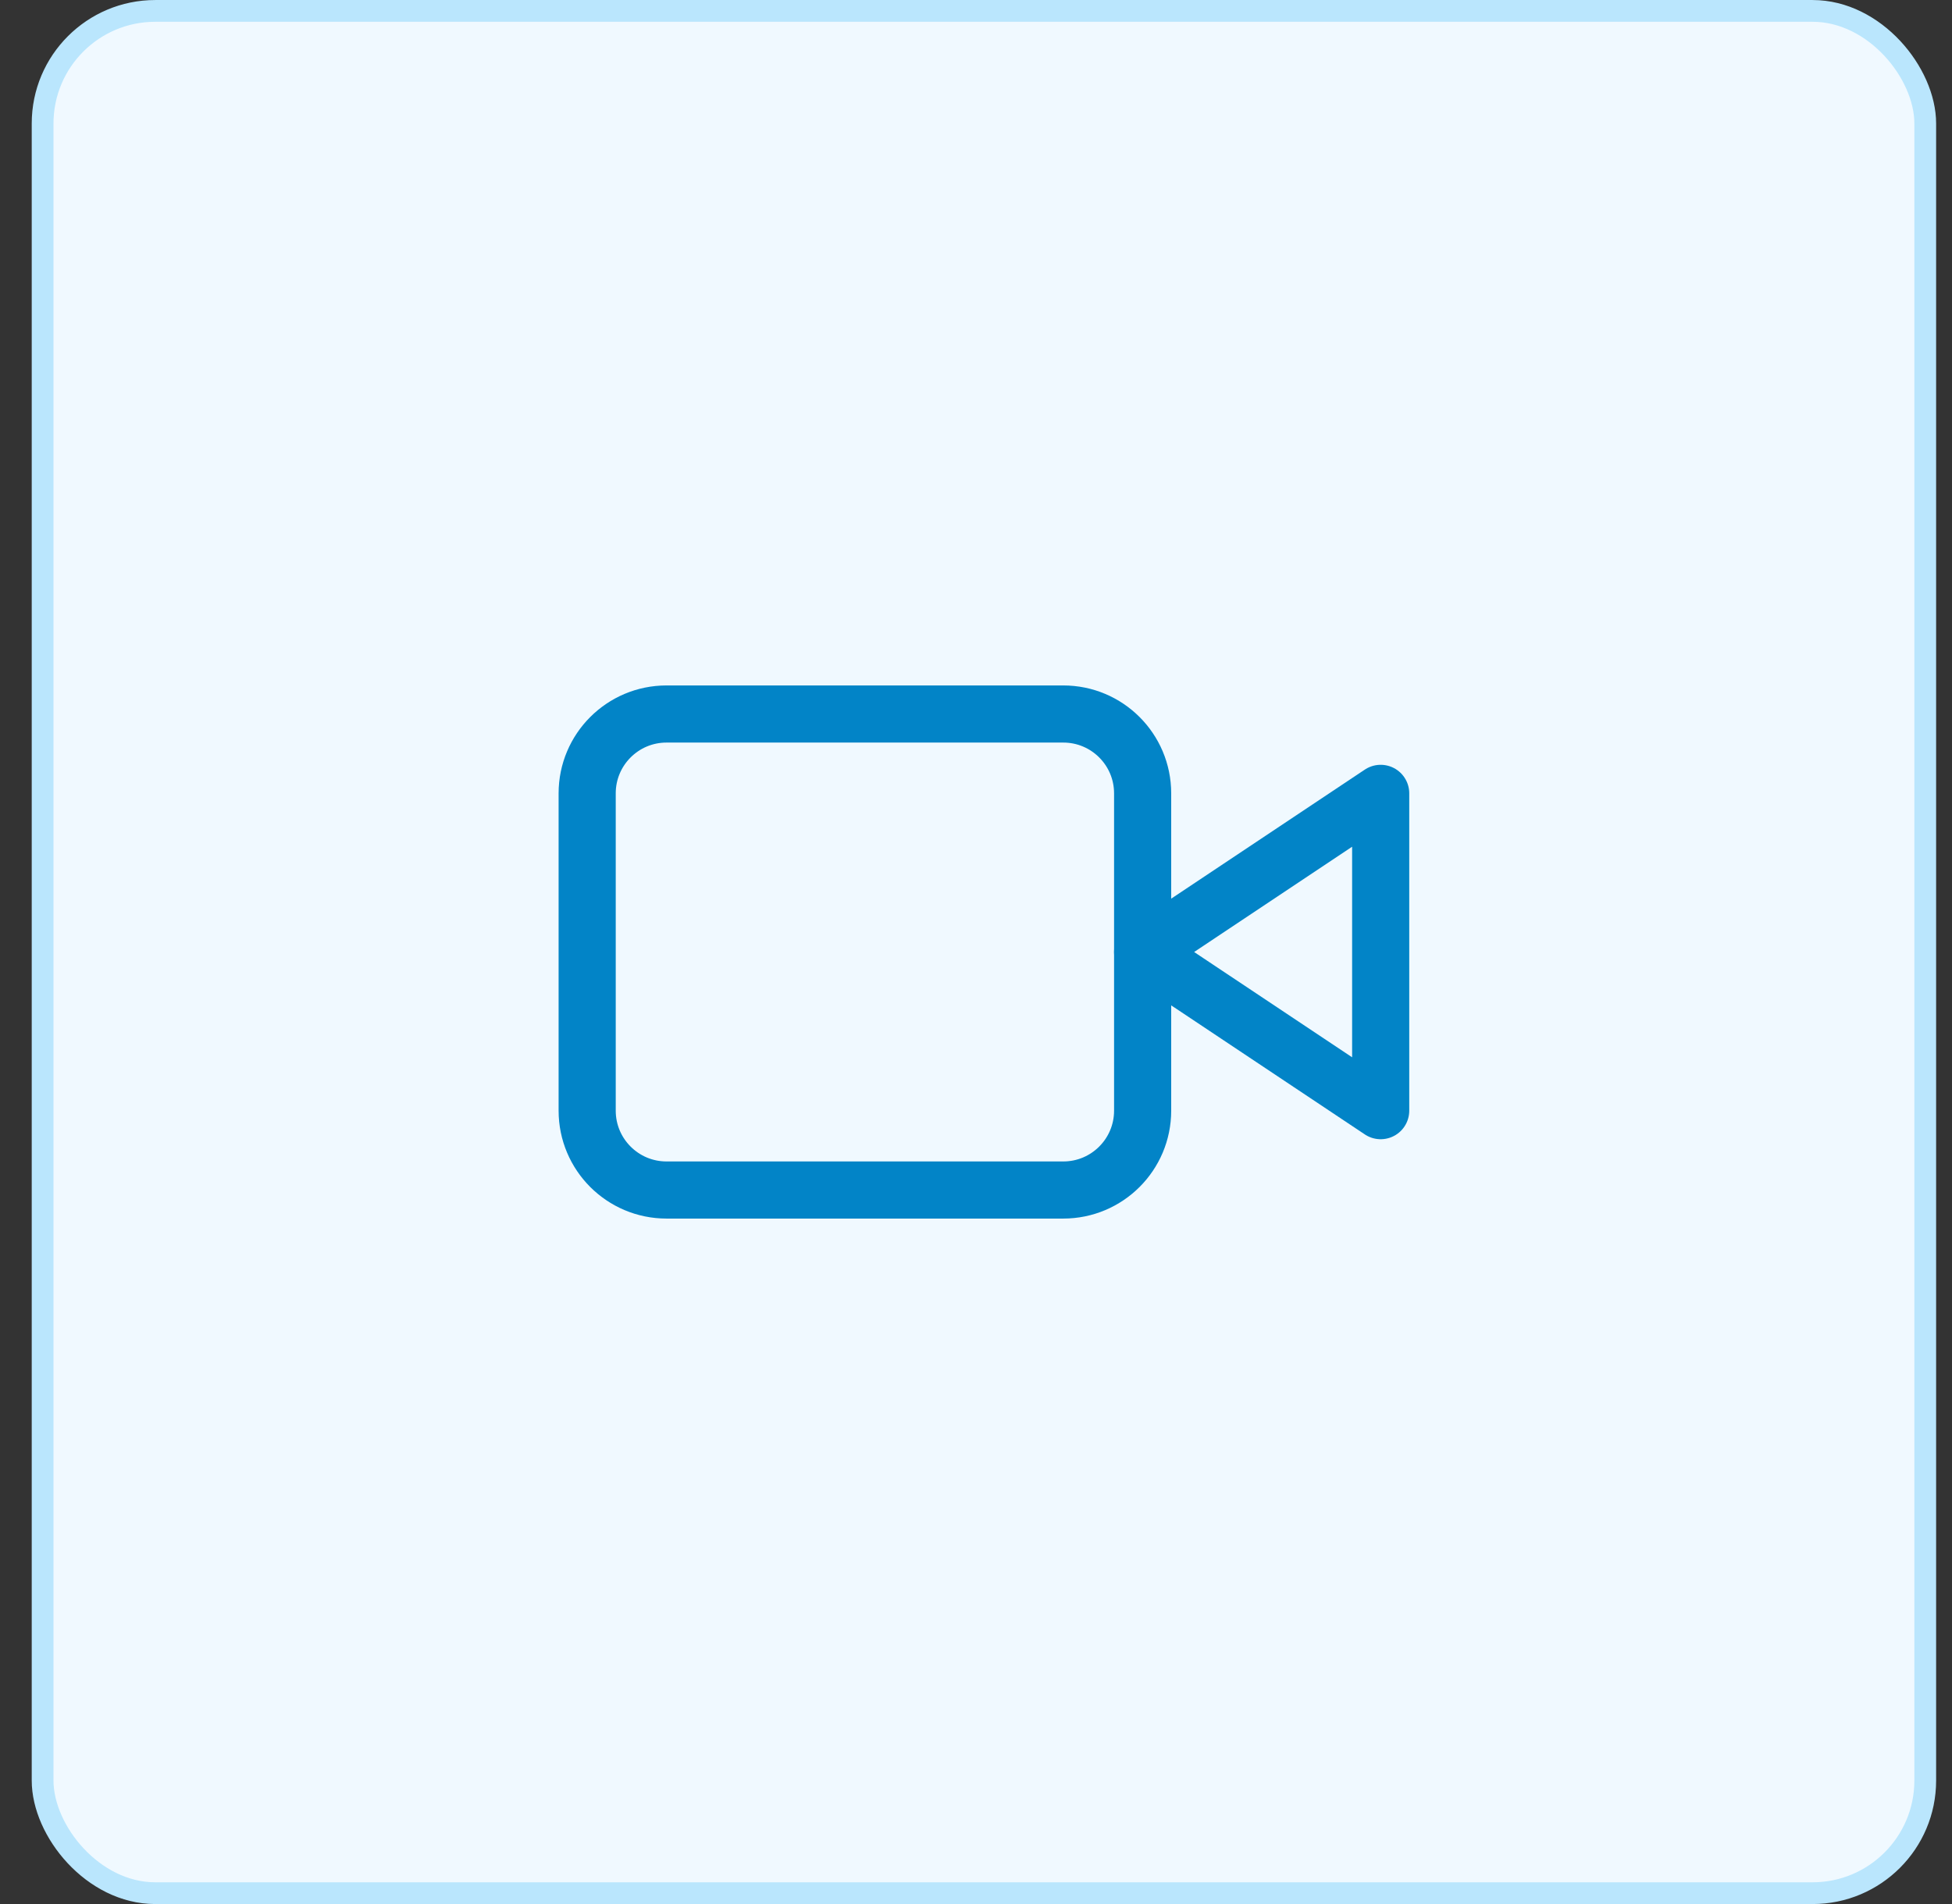
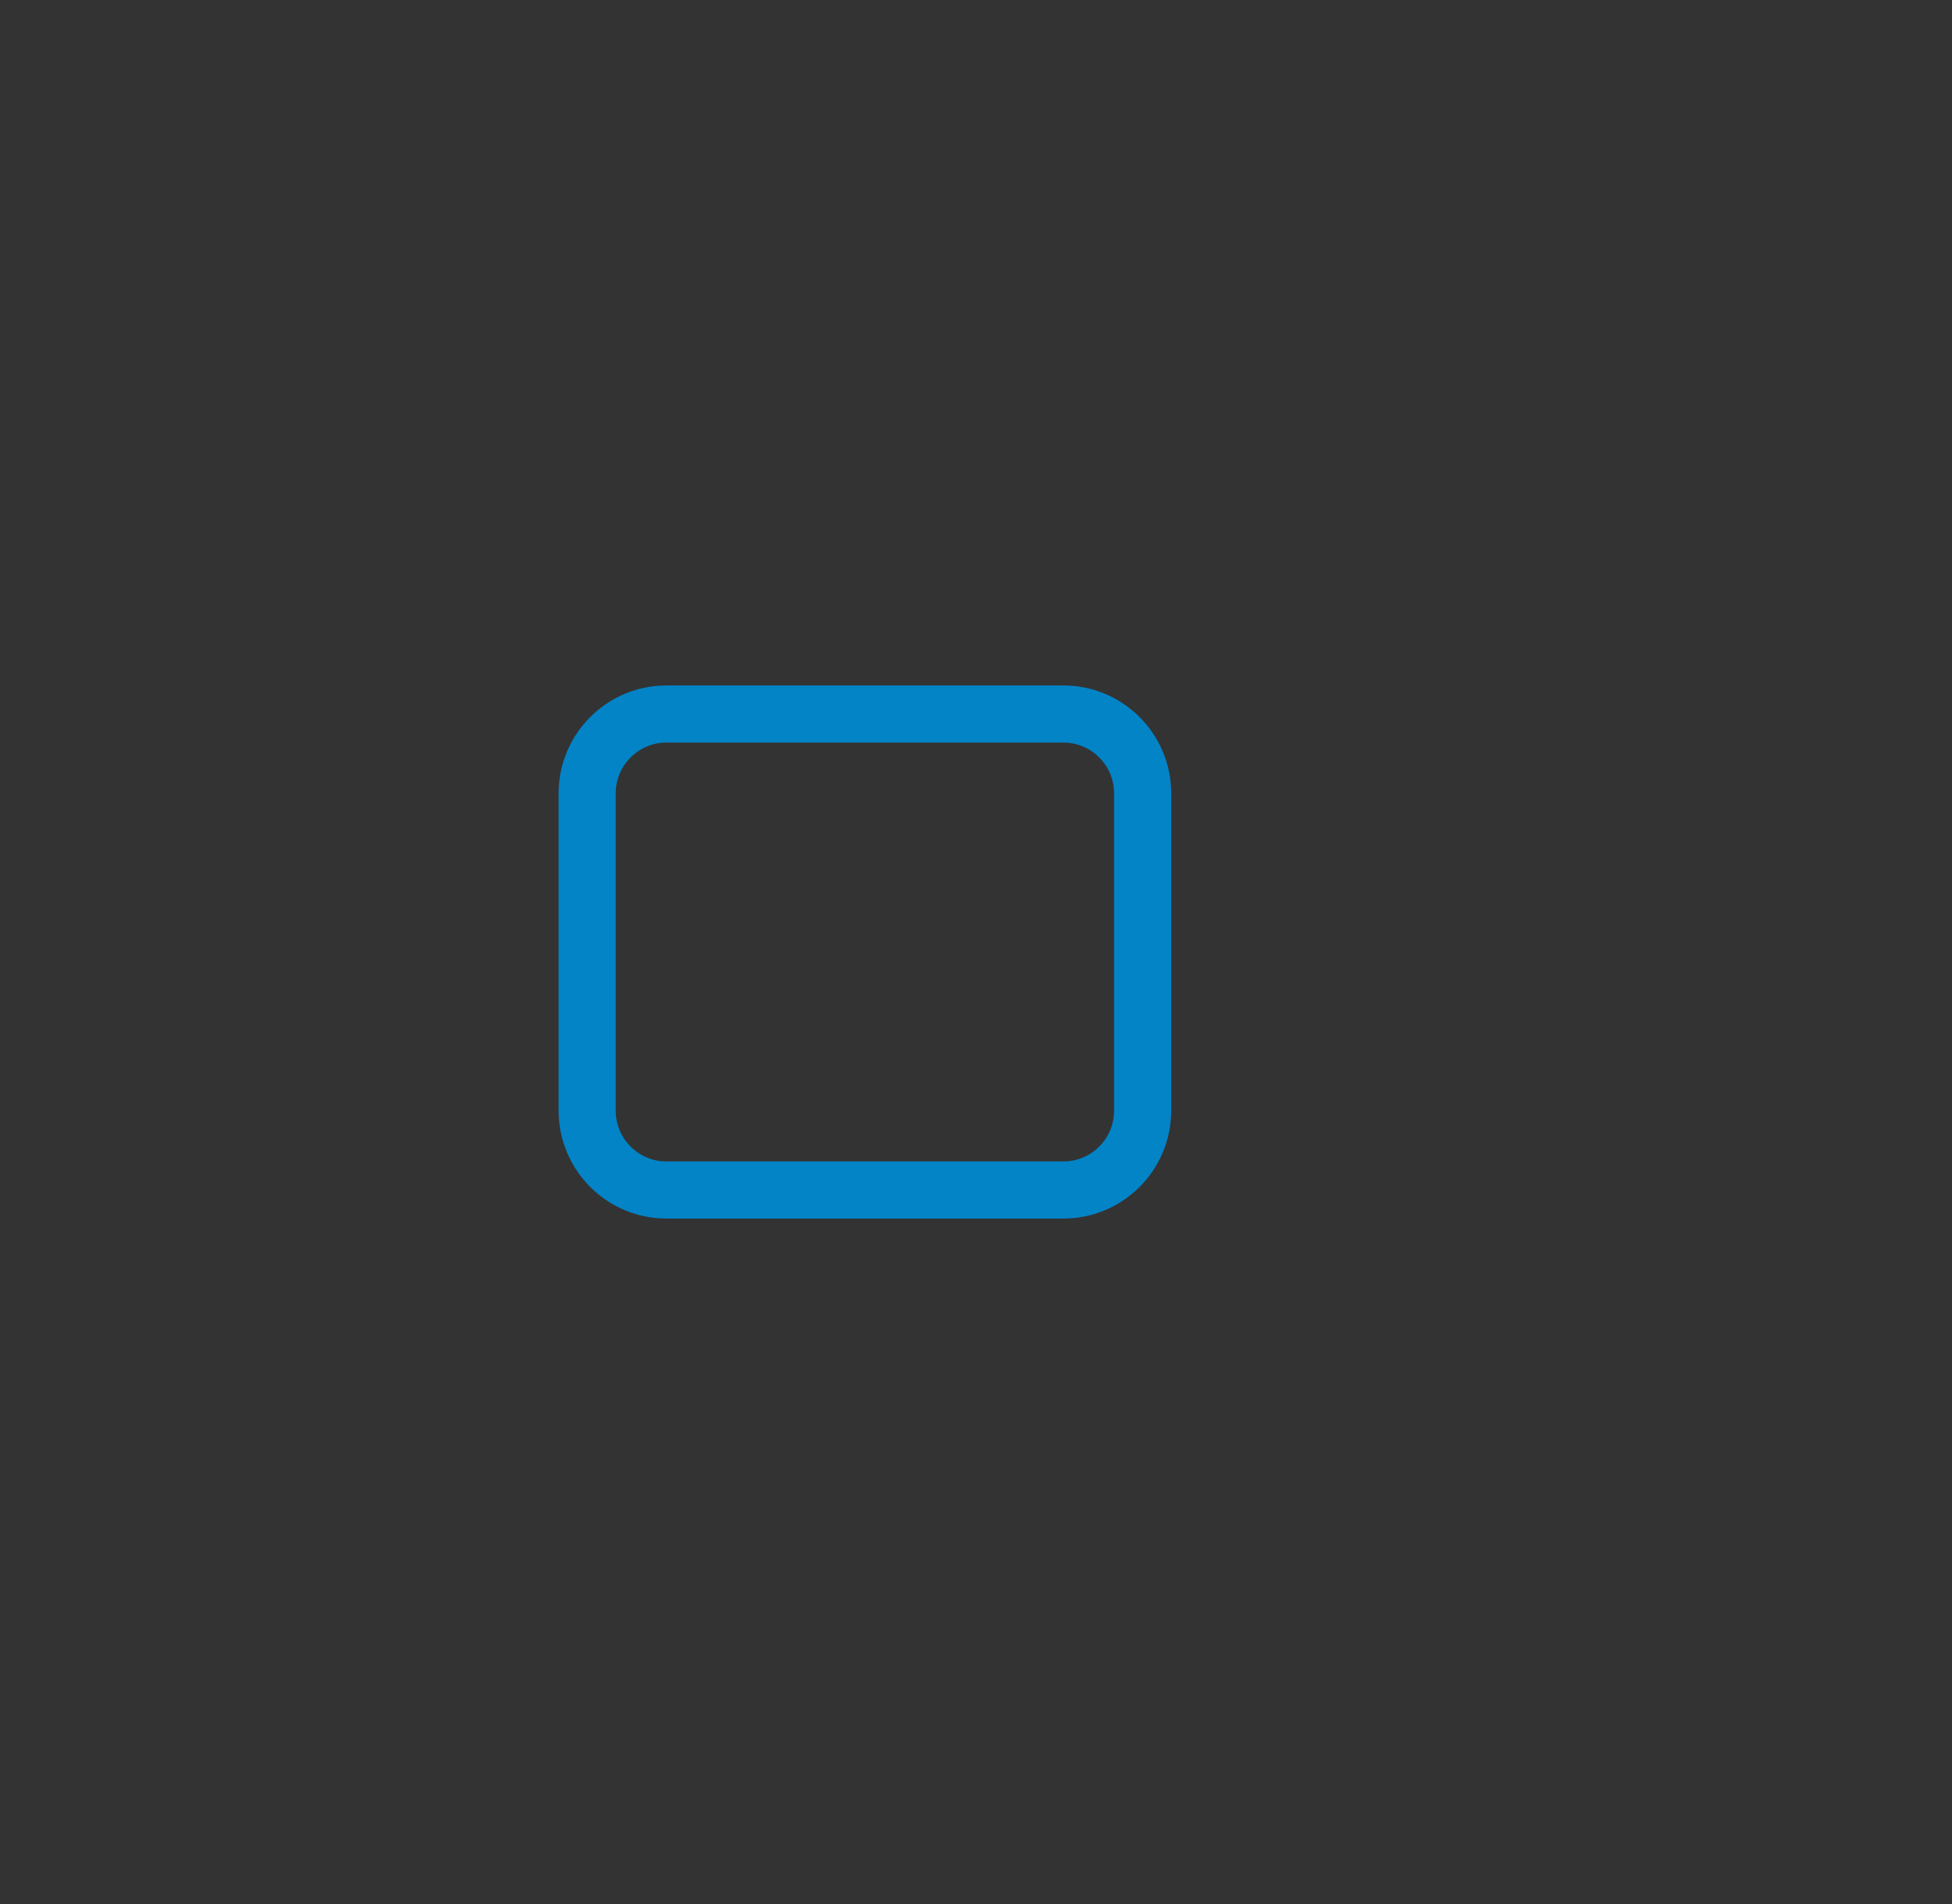
<svg xmlns="http://www.w3.org/2000/svg" width="41" height="40" viewBox="0 0 41 40" fill="none">
  <rect x="0" y="0" width="41" height="40" fill="#333333" stroke="none" />
-   <rect x="0.895" y="0.229" width="39.543" height="39.543" rx="2.366" fill="#F0F9FF" />
-   <rect x="0.895" y="0.229" width="39.543" height="39.543" rx="2.366" stroke="#BAE6FD" stroke-width="0.457" />
-   <path d="M29 16.667L24 20L29 23.333V16.667Z" stroke="#0284C7" stroke-width="1.2" stroke-linecap="round" stroke-linejoin="round" />
  <path d="M22.333 15H14C13.079 15 12.333 15.746 12.333 16.667V23.333C12.333 24.254 13.079 25 14 25H22.333C23.254 25 24 24.254 24 23.333V16.667C24 15.746 23.254 15 22.333 15Z" stroke="#0284C7" stroke-width="1.2" stroke-linecap="round" stroke-linejoin="round" />
</svg>